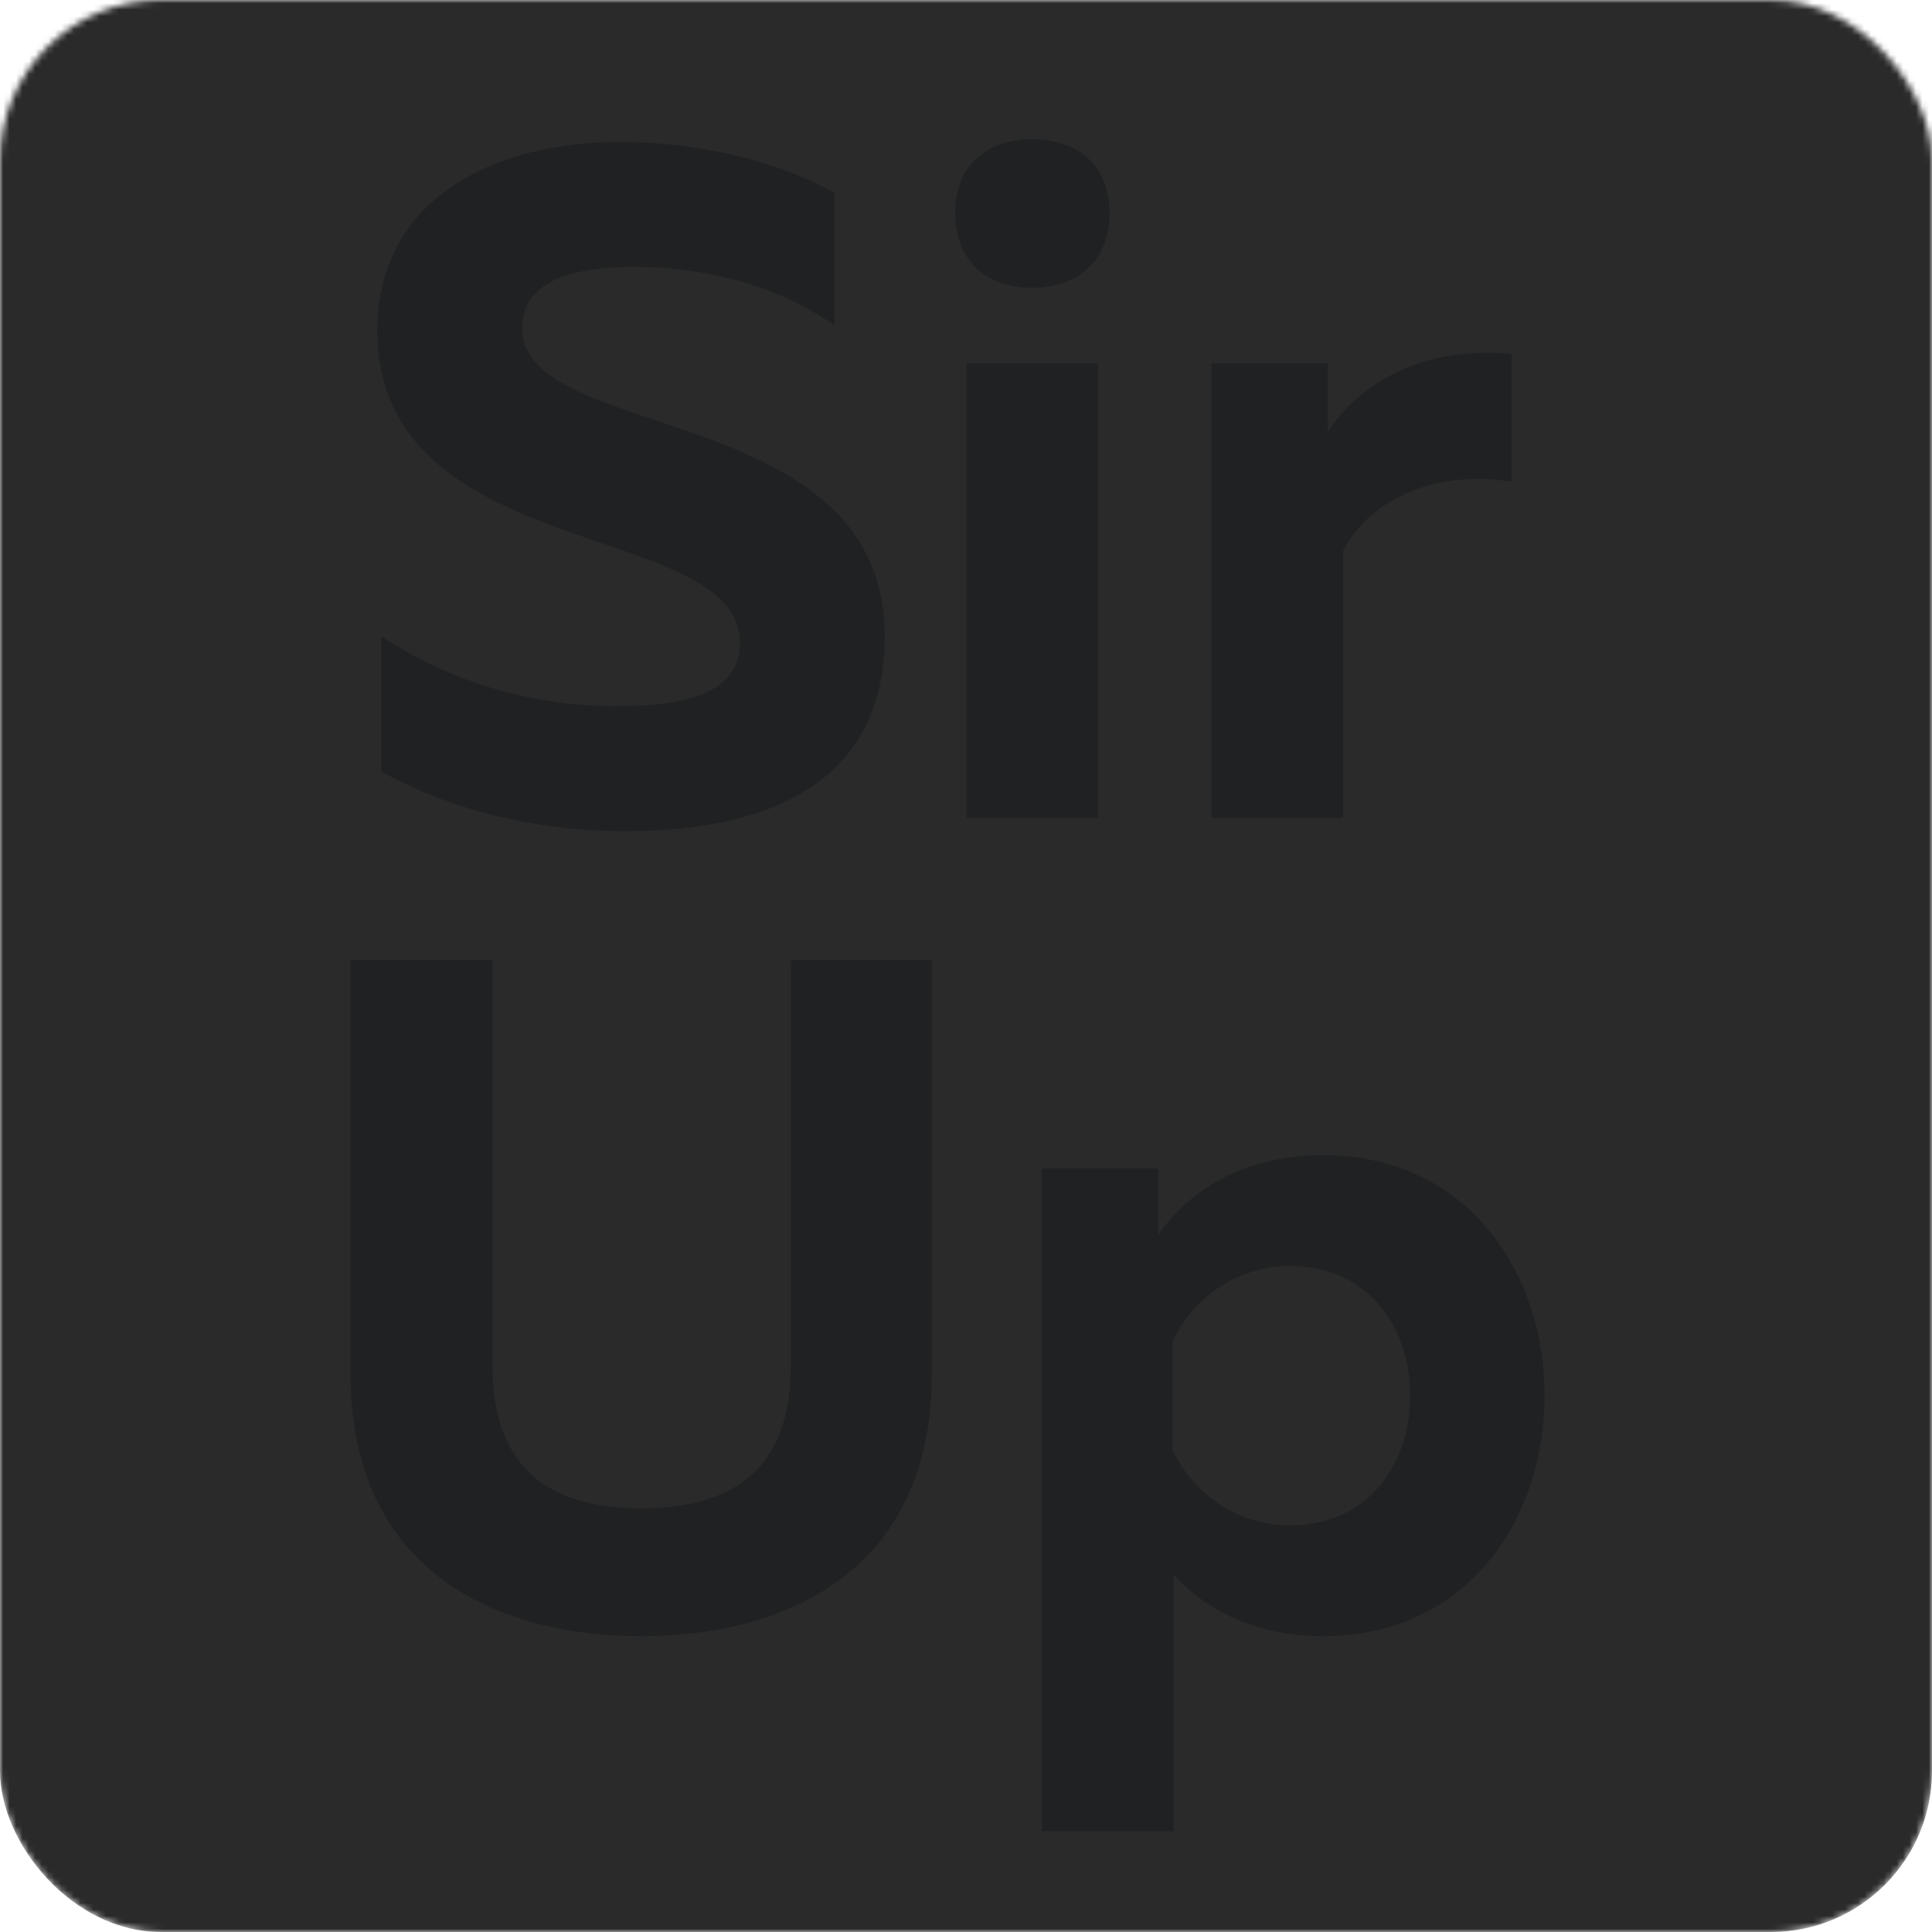
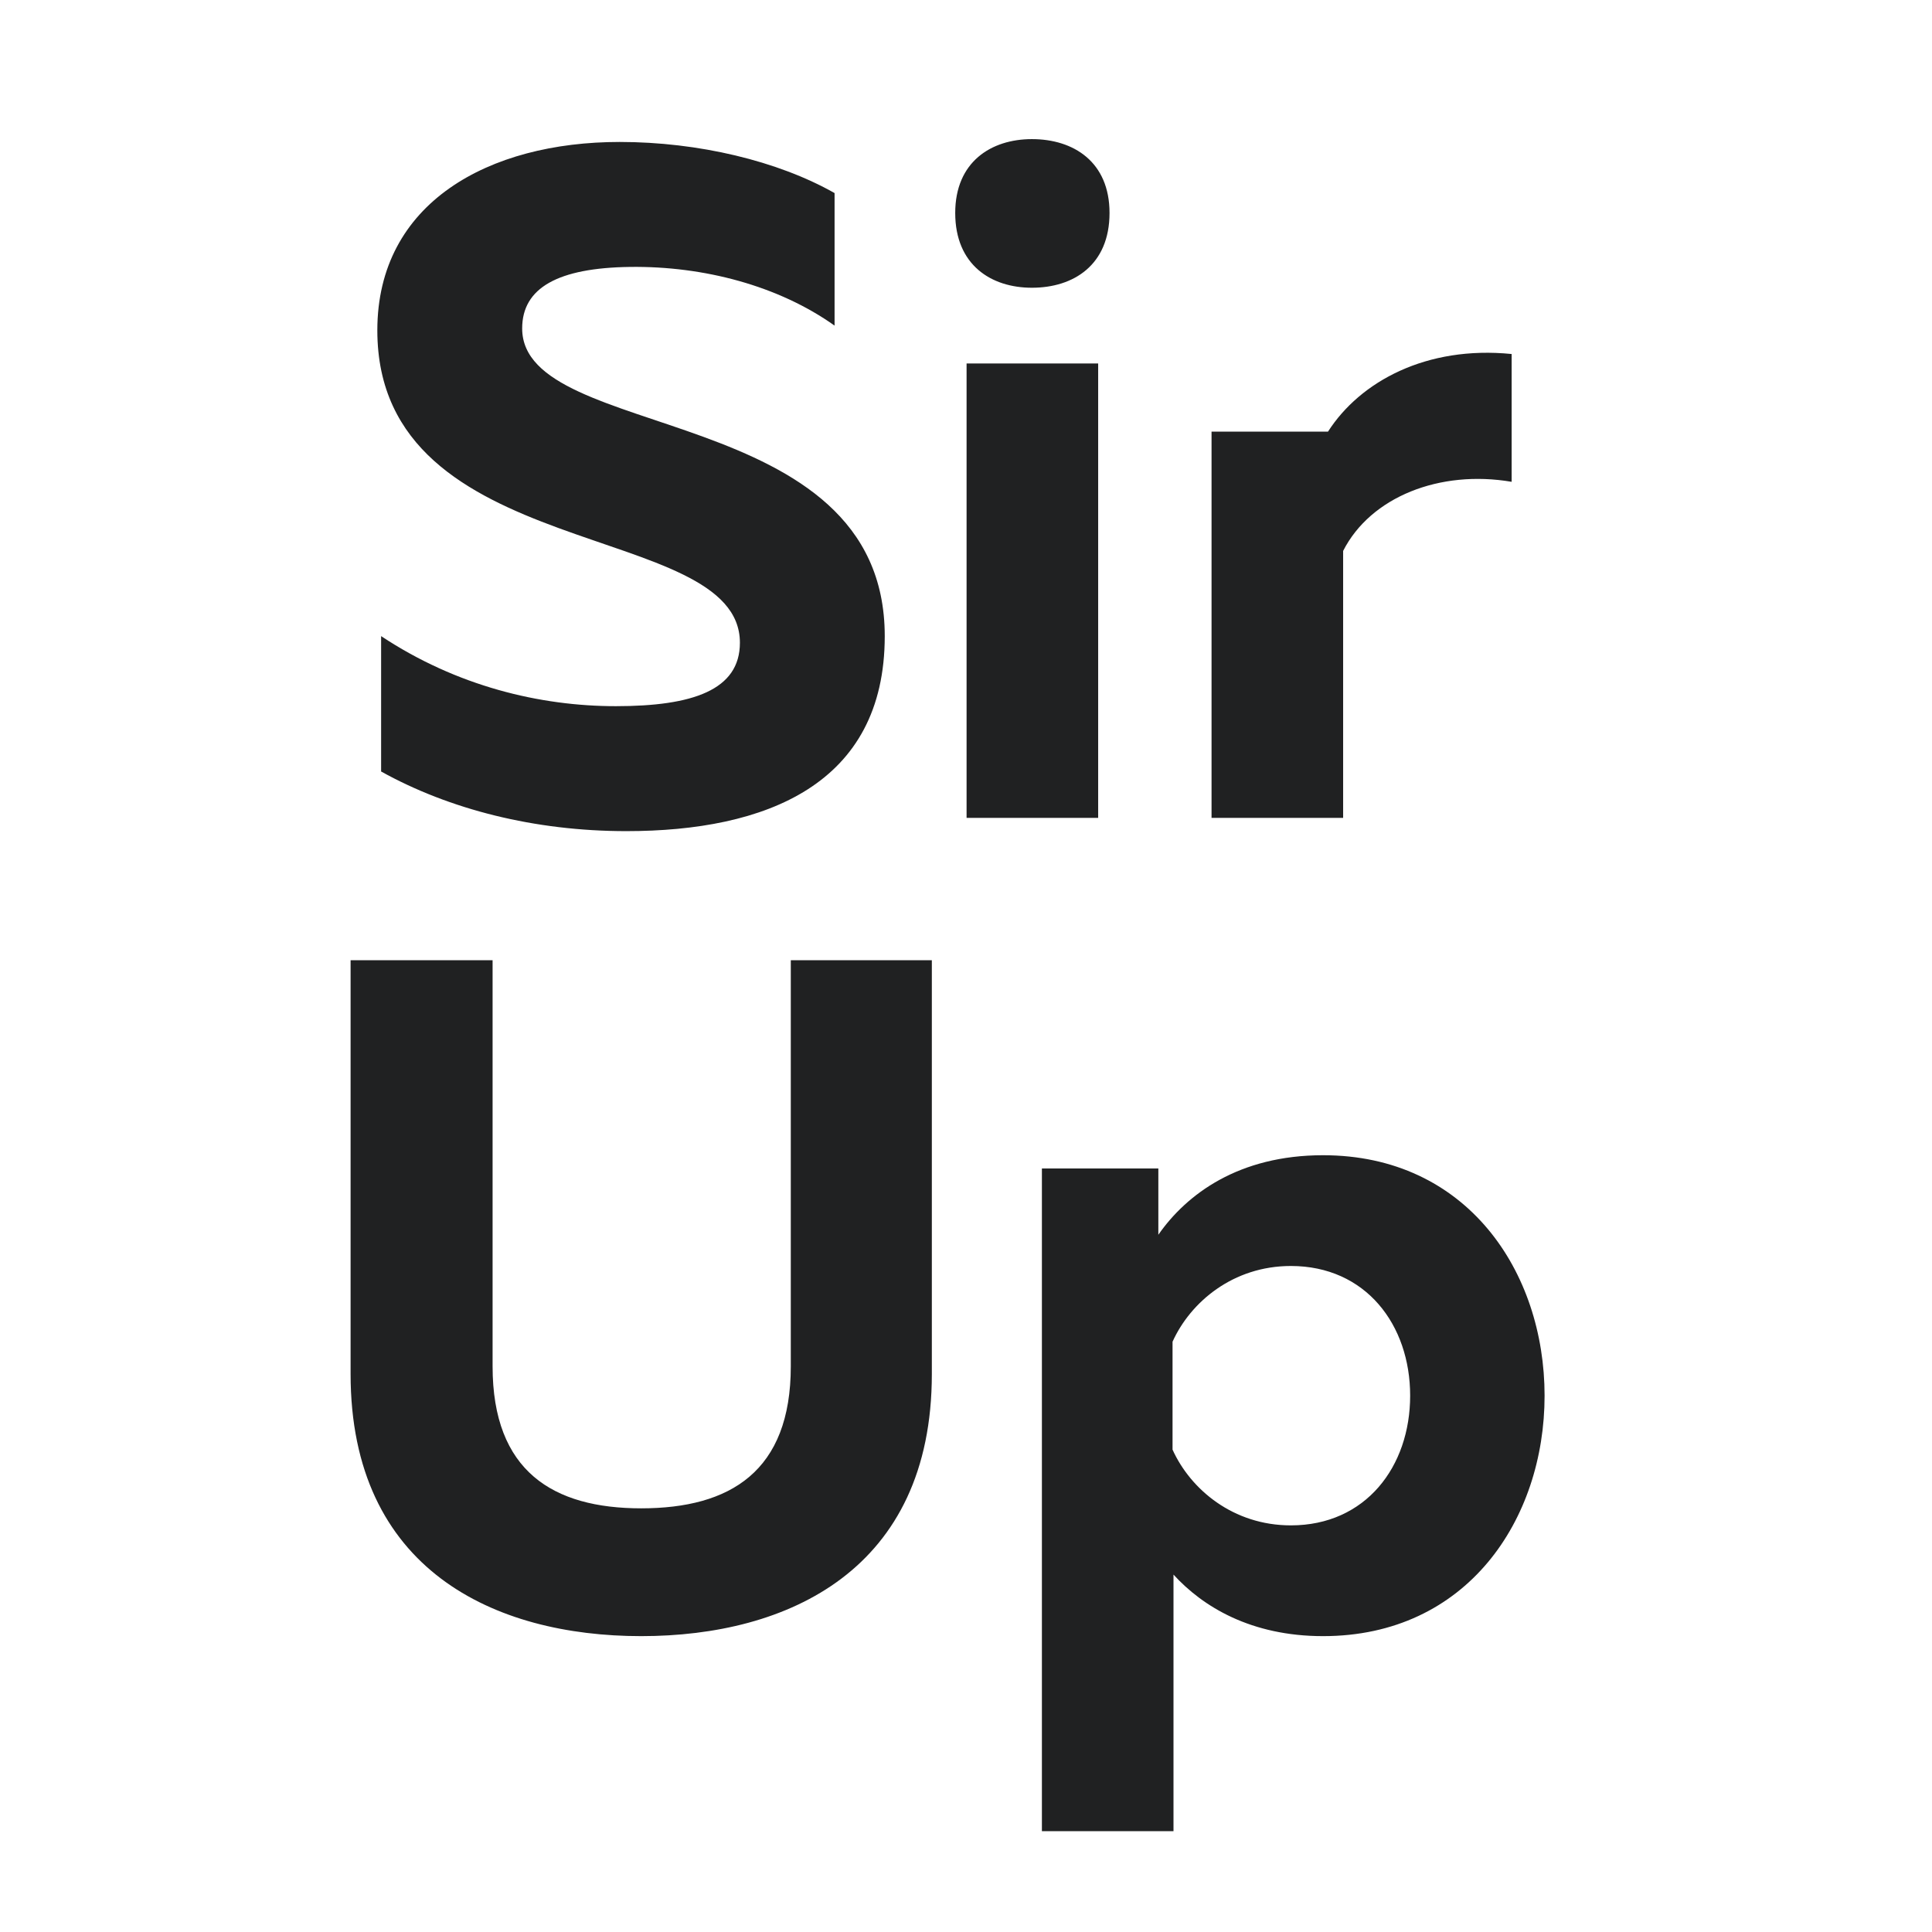
<svg xmlns="http://www.w3.org/2000/svg" width="300" height="300" viewBox="0 0 300 300" fill="none">
  <mask id="mask0_936_1406" style="mask-type:alpha" maskUnits="userSpaceOnUse" x="0" y="0" width="300" height="300">
    <rect width="300" height="300" rx="25" fill="#0E2D52" />
  </mask>
  <g mask="url(#mask0_936_1406)">
-     <rect y="-13" width="300" height="313" rx="25" fill="#2A2A2A" />
-     <path d="M58.592 51.296C58.592 31.451 75.937 22.043 96.223 22.043C108.424 22.043 120.772 24.983 129.592 29.981V50.561C120.919 44.387 109.306 41.3 97.84 41.447C86.668 41.594 81.082 44.681 81.082 51.002C81.082 68.789 137.383 62.174 137.383 98.776C137.383 121.855 118.861 129.058 97.252 129.058C82.993 129.058 69.763 125.677 59.179 119.797V98.776C70.939 106.567 83.875 109.654 95.635 109.654C107.542 109.654 114.892 107.155 114.892 99.805C114.892 80.549 58.592 87.751 58.592 51.296ZM170.523 127H150.09V56.441H170.523V127ZM172.287 33.068C172.287 41.153 166.701 44.681 160.233 44.681C153.912 44.681 148.326 41.153 148.326 33.068C148.326 25.13 153.912 21.602 160.233 21.602C166.701 21.602 172.287 25.13 172.287 33.068ZM206.209 67.025C211.207 59.234 221.497 53.648 234.727 54.971V74.816C223.555 72.905 212.824 77.168 208.561 85.546V127H188.128V56.441H206.209V67.025ZM122.794 149.101H144.696V213.339C144.696 243.768 122.353 254.058 99.568 254.058C76.783 254.058 54.439 243.768 54.439 213.339V149.101H76.489V212.163C76.489 228.48 85.897 234.213 99.568 234.213C113.386 234.213 122.794 228.48 122.794 212.163V149.101ZM179.867 191.731C184.277 185.41 192.362 179.383 205.445 179.383C227.788 179.383 239.842 197.464 239.842 216.72C239.842 235.977 227.788 254.058 205.445 254.058C194.273 254.058 186.776 249.501 182.219 244.503V284.34H161.786V181.441H179.867V191.731ZM218.968 216.72C218.968 205.696 212.06 196.582 200.447 196.582C191.48 196.582 184.865 202.168 182.072 208.341V225.099C184.865 231.273 191.48 236.859 200.447 236.859C212.06 236.859 218.968 227.745 218.968 216.72Z" fill="#202122" />
+     <path d="M58.592 51.296C58.592 31.451 75.937 22.043 96.223 22.043C108.424 22.043 120.772 24.983 129.592 29.981V50.561C120.919 44.387 109.306 41.3 97.84 41.447C86.668 41.594 81.082 44.681 81.082 51.002C81.082 68.789 137.383 62.174 137.383 98.776C137.383 121.855 118.861 129.058 97.252 129.058C82.993 129.058 69.763 125.677 59.179 119.797V98.776C70.939 106.567 83.875 109.654 95.635 109.654C107.542 109.654 114.892 107.155 114.892 99.805C114.892 80.549 58.592 87.751 58.592 51.296ZM170.523 127H150.09V56.441H170.523V127ZM172.287 33.068C172.287 41.153 166.701 44.681 160.233 44.681C153.912 44.681 148.326 41.153 148.326 33.068C148.326 25.13 153.912 21.602 160.233 21.602C166.701 21.602 172.287 25.13 172.287 33.068ZM206.209 67.025C211.207 59.234 221.497 53.648 234.727 54.971V74.816C223.555 72.905 212.824 77.168 208.561 85.546V127H188.128V56.441V67.025ZM122.794 149.101H144.696V213.339C144.696 243.768 122.353 254.058 99.568 254.058C76.783 254.058 54.439 243.768 54.439 213.339V149.101H76.489V212.163C76.489 228.48 85.897 234.213 99.568 234.213C113.386 234.213 122.794 228.48 122.794 212.163V149.101ZM179.867 191.731C184.277 185.41 192.362 179.383 205.445 179.383C227.788 179.383 239.842 197.464 239.842 216.72C239.842 235.977 227.788 254.058 205.445 254.058C194.273 254.058 186.776 249.501 182.219 244.503V284.34H161.786V181.441H179.867V191.731ZM218.968 216.72C218.968 205.696 212.06 196.582 200.447 196.582C191.48 196.582 184.865 202.168 182.072 208.341V225.099C184.865 231.273 191.48 236.859 200.447 236.859C212.06 236.859 218.968 227.745 218.968 216.72Z" fill="#202122" />
  </g>
</svg>